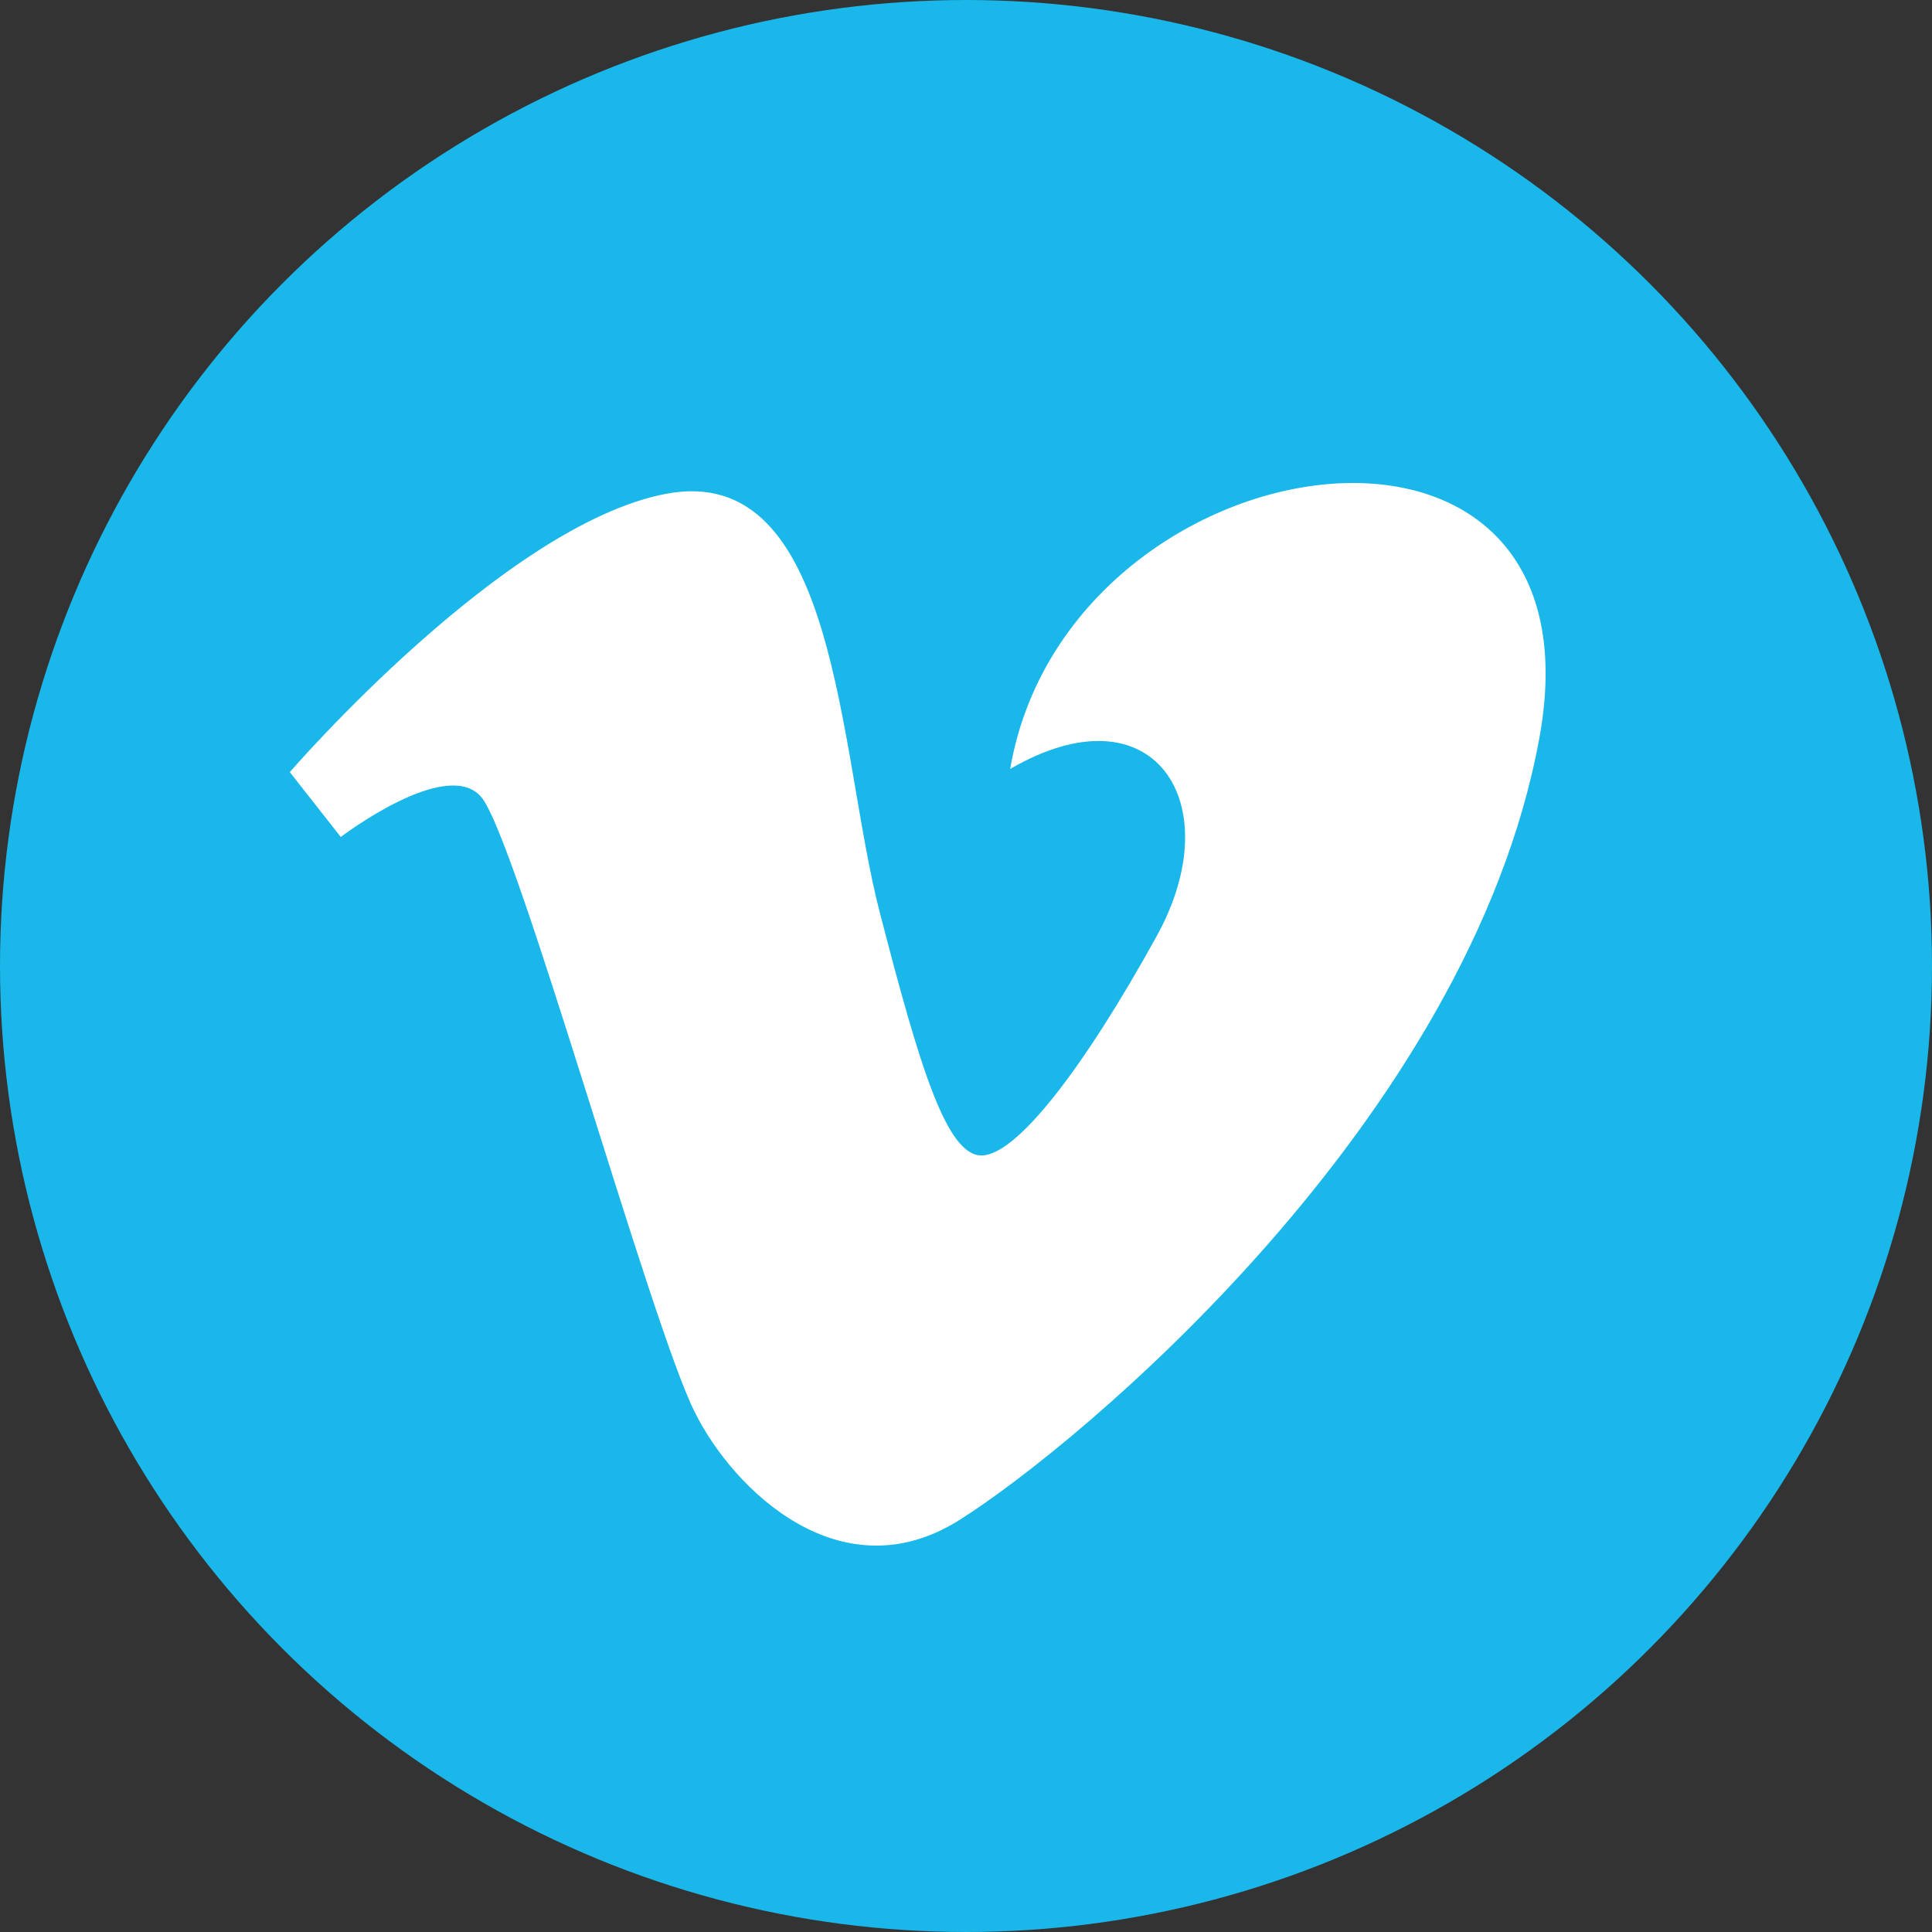
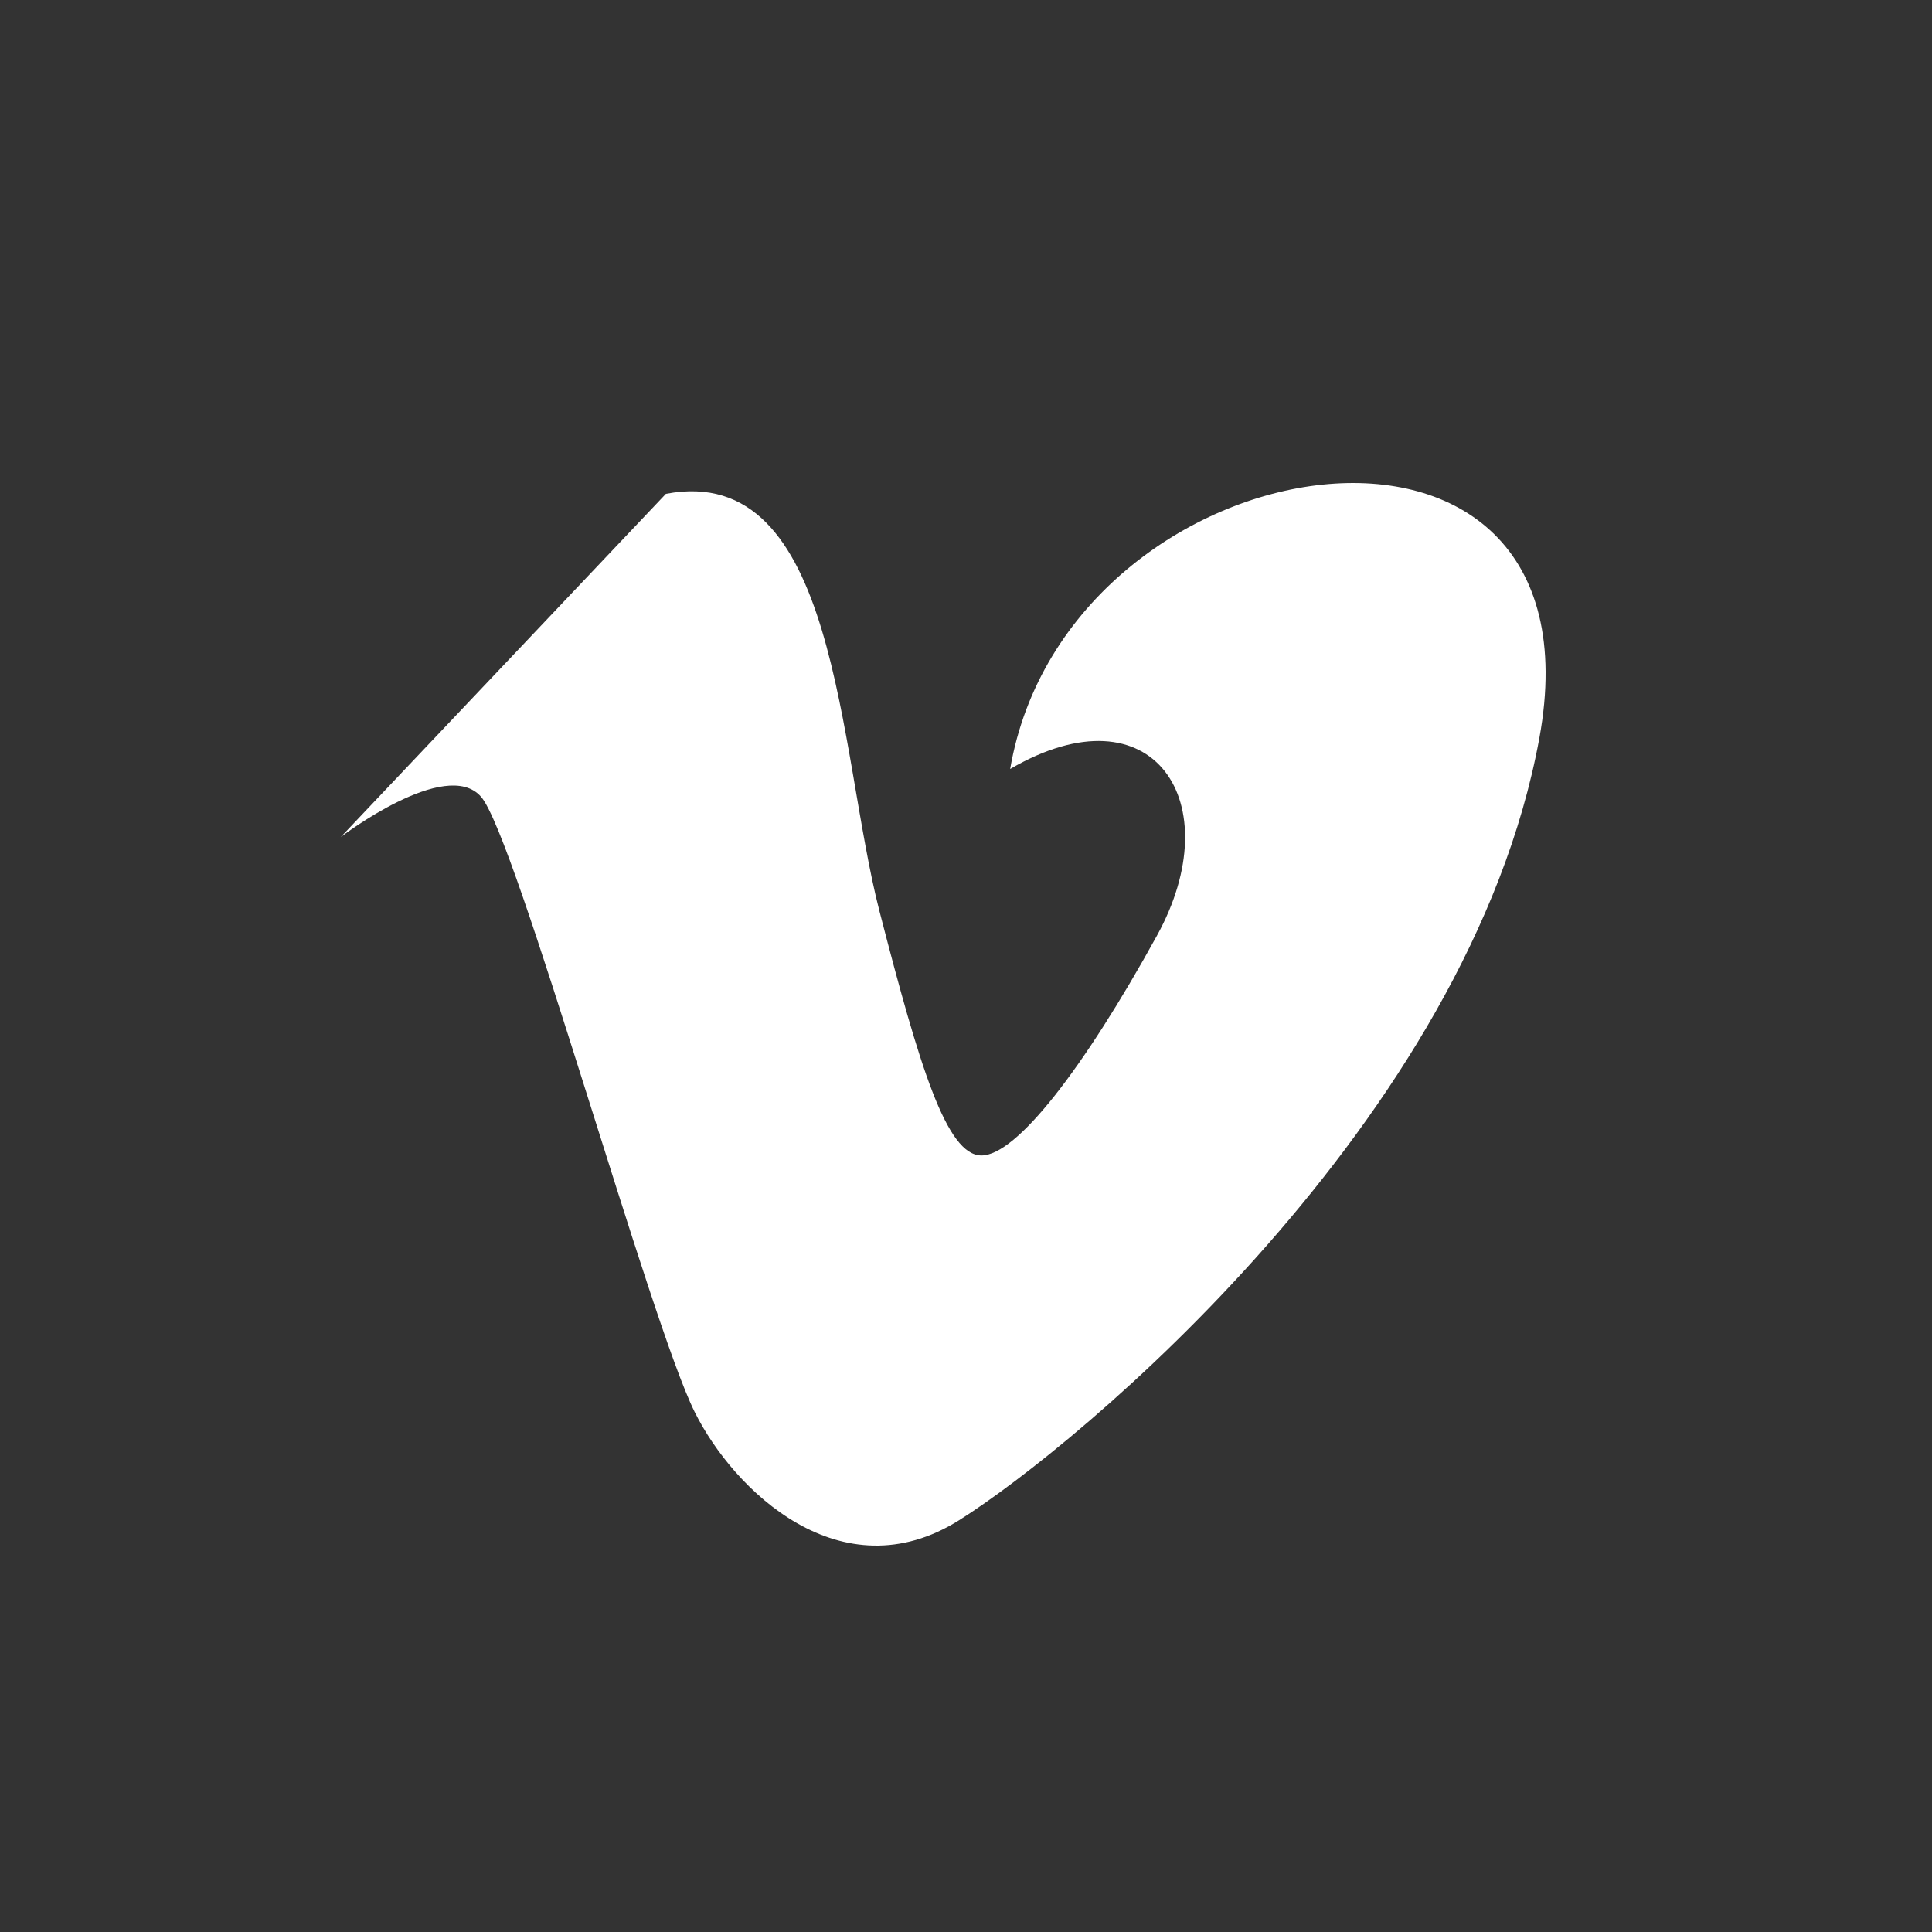
<svg xmlns="http://www.w3.org/2000/svg" width="48" height="48" viewBox="0 0 48 48" fill="none">
  <rect x="0" y="0" width="48" height="48" fill="#333333" stroke="none" />
-   <circle cx="24" cy="24" r="24" fill="#1AB7EA" />
-   <path d="M11.952 19.796C12.823 20.795 16.148 32.855 17.259 35.08C18.227 37.031 20.9 39.61 23.831 37.768C26.76 35.926 36.501 27.861 38.245 18.337C39.987 8.816 26.523 10.81 25.097 19.105C28.661 17.03 30.564 19.948 28.74 23.253C26.919 26.554 25.255 28.707 24.384 28.707C23.515 28.707 22.846 26.498 21.85 22.637C20.82 18.645 20.826 11.454 16.544 12.269C12.507 13.038 7.2 19.183 7.2 19.183L8.467 20.795C8.467 20.795 11.081 18.797 11.952 19.796Z" fill="white" />
+   <path d="M11.952 19.796C12.823 20.795 16.148 32.855 17.259 35.08C18.227 37.031 20.9 39.61 23.831 37.768C26.76 35.926 36.501 27.861 38.245 18.337C39.987 8.816 26.523 10.81 25.097 19.105C28.661 17.03 30.564 19.948 28.74 23.253C26.919 26.554 25.255 28.707 24.384 28.707C23.515 28.707 22.846 26.498 21.85 22.637C20.82 18.645 20.826 11.454 16.544 12.269L8.467 20.795C8.467 20.795 11.081 18.797 11.952 19.796Z" fill="white" />
</svg>